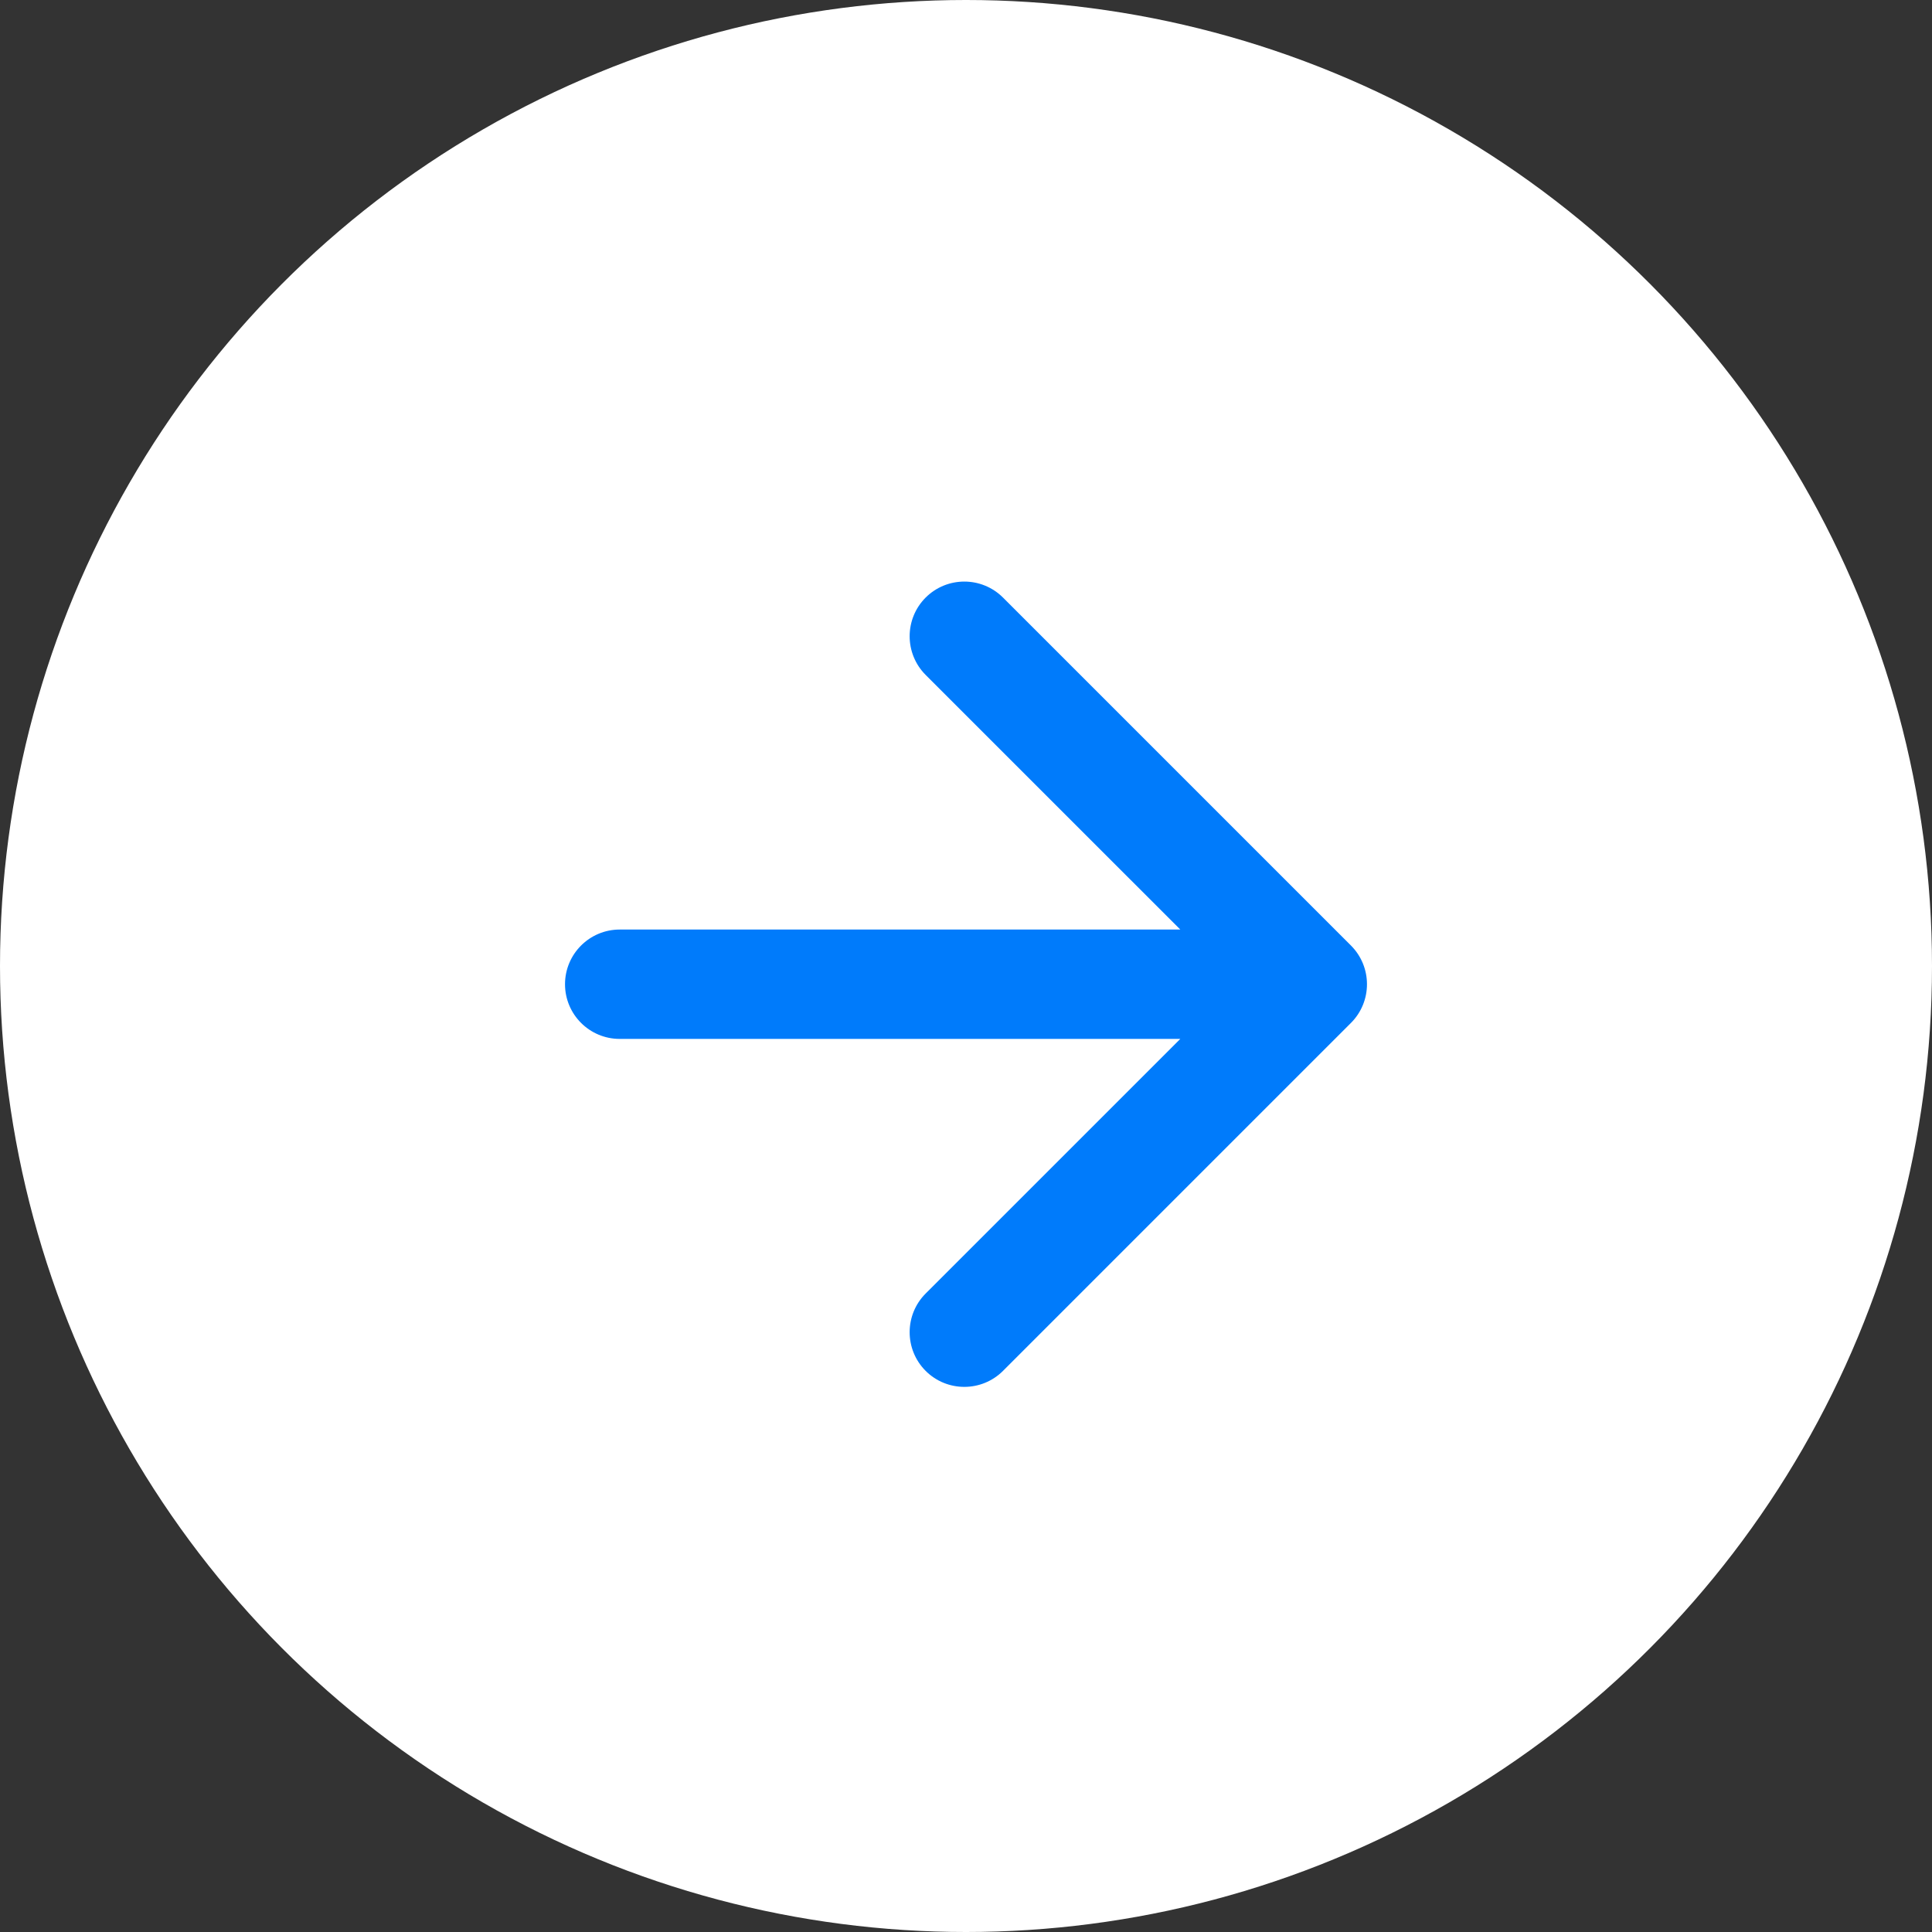
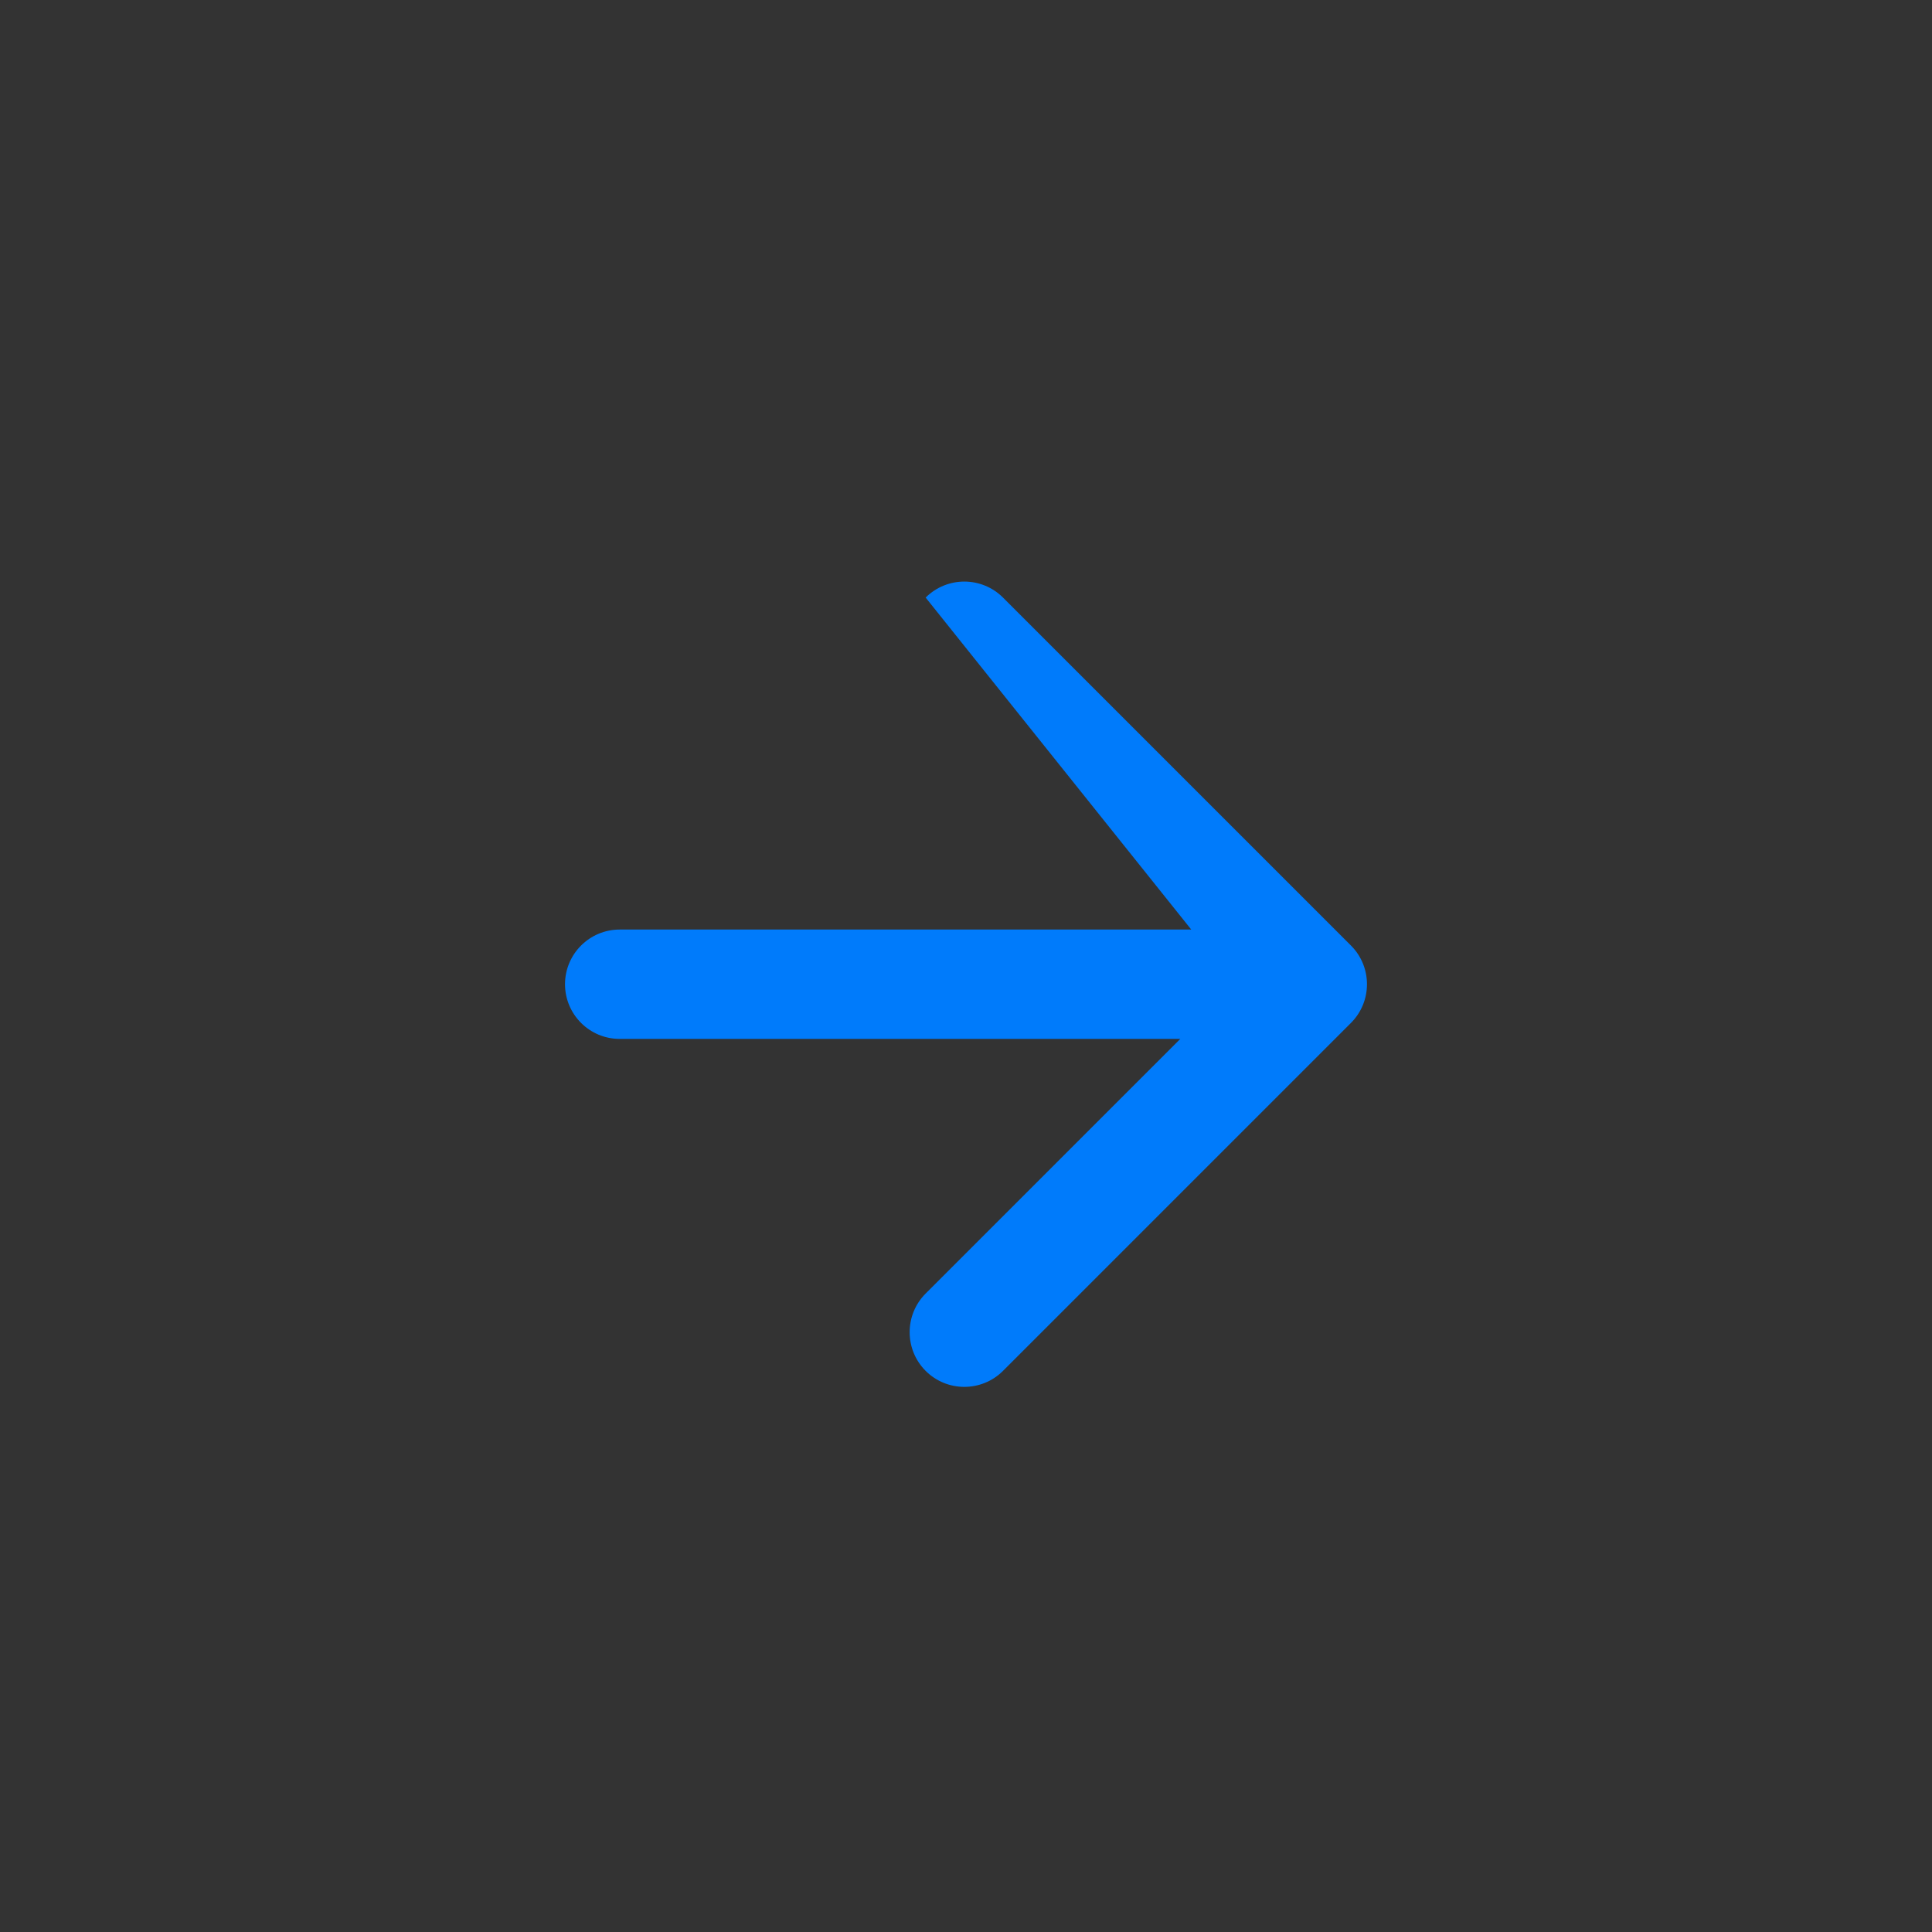
<svg xmlns="http://www.w3.org/2000/svg" width="53" height="53" viewBox="0 0 53 53" fill="none">
  <rect x="0" y="0" width="53" height="53" fill="#333333" stroke="none" />
-   <circle cx="26.5" cy="26.5" r="26.5" fill="white" />
-   <path d="M17 25.5C16.172 25.5 15.5 26.172 15.5 27C15.5 27.828 16.172 28.5 17 28.5L17 25.5ZM37.061 28.061C37.646 27.475 37.646 26.525 37.061 25.939L27.515 16.393C26.929 15.808 25.979 15.808 25.393 16.393C24.808 16.979 24.808 17.929 25.393 18.515L33.879 27L25.393 35.485C24.808 36.071 24.808 37.021 25.393 37.607C25.979 38.192 26.929 38.192 27.515 37.607L37.061 28.061ZM17 27L17 28.5L36 28.5L36 27L36 25.5L17 25.5L17 27Z" fill="#007BFB" />
+   <path d="M17 25.5C16.172 25.5 15.5 26.172 15.5 27C15.5 27.828 16.172 28.5 17 28.5L17 25.5ZM37.061 28.061C37.646 27.475 37.646 26.525 37.061 25.939L27.515 16.393C26.929 15.808 25.979 15.808 25.393 16.393L33.879 27L25.393 35.485C24.808 36.071 24.808 37.021 25.393 37.607C25.979 38.192 26.929 38.192 27.515 37.607L37.061 28.061ZM17 27L17 28.5L36 28.5L36 27L36 25.5L17 25.5L17 27Z" fill="#007BFB" />
</svg>